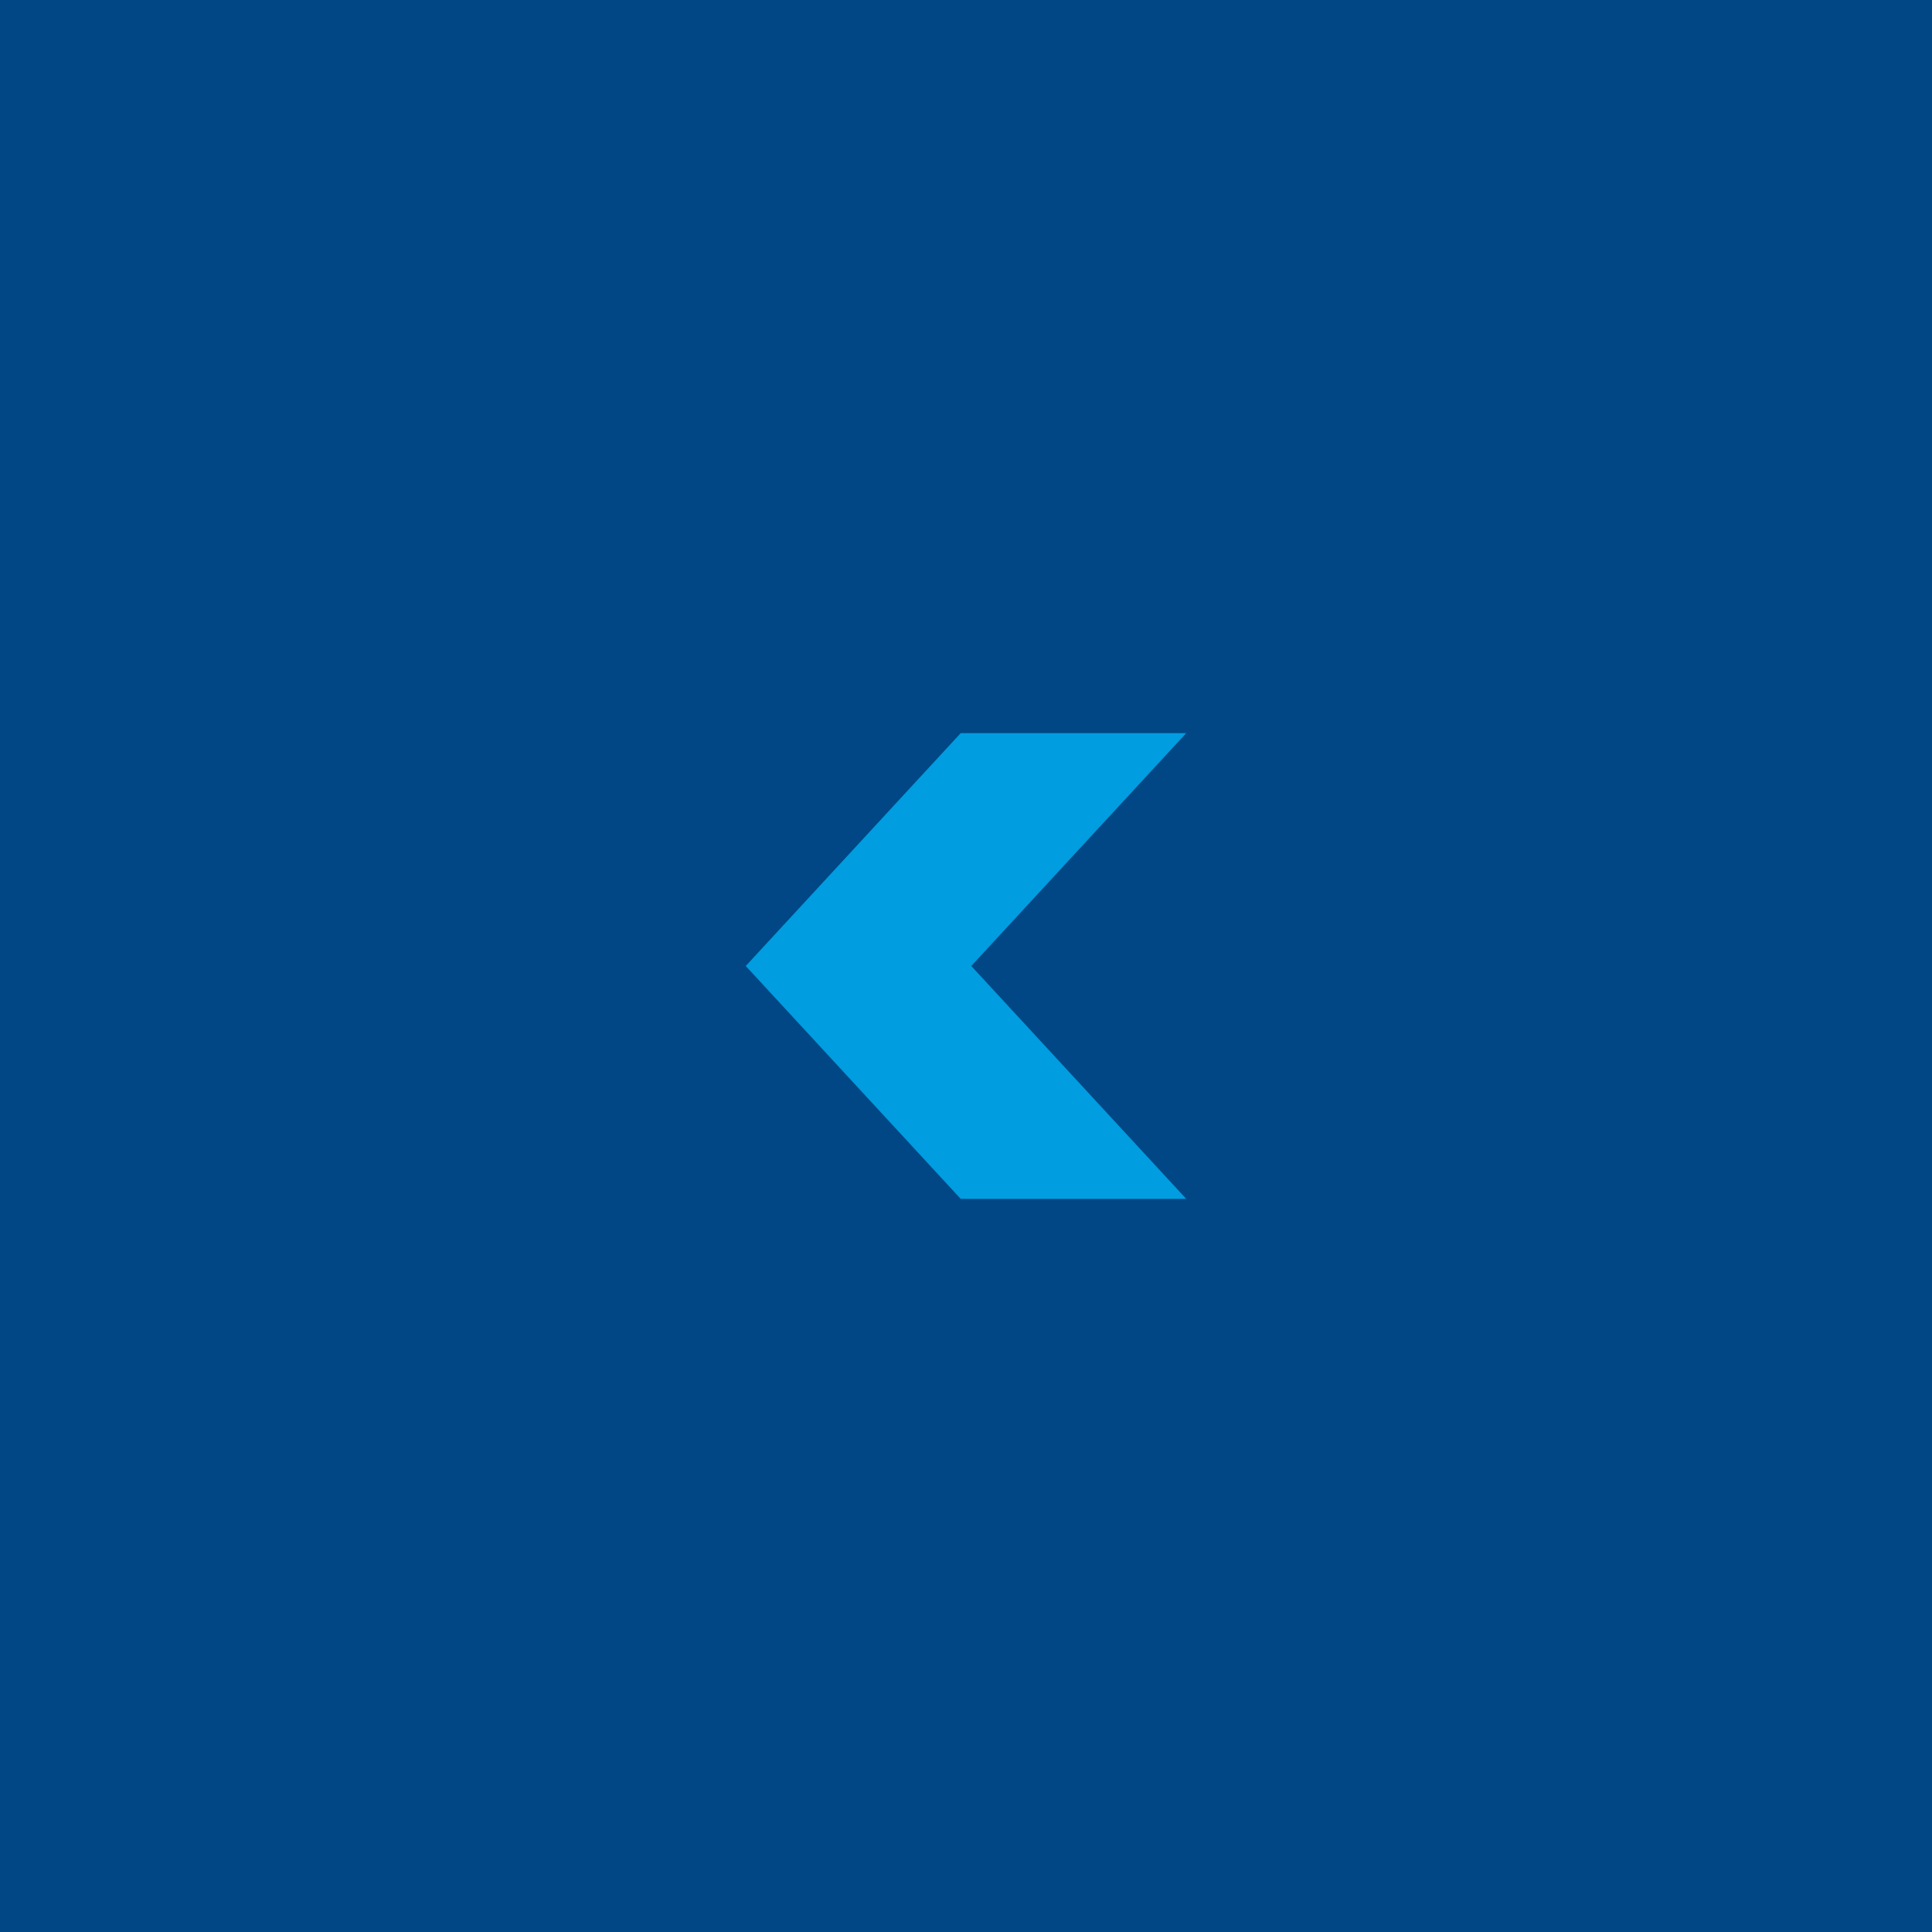
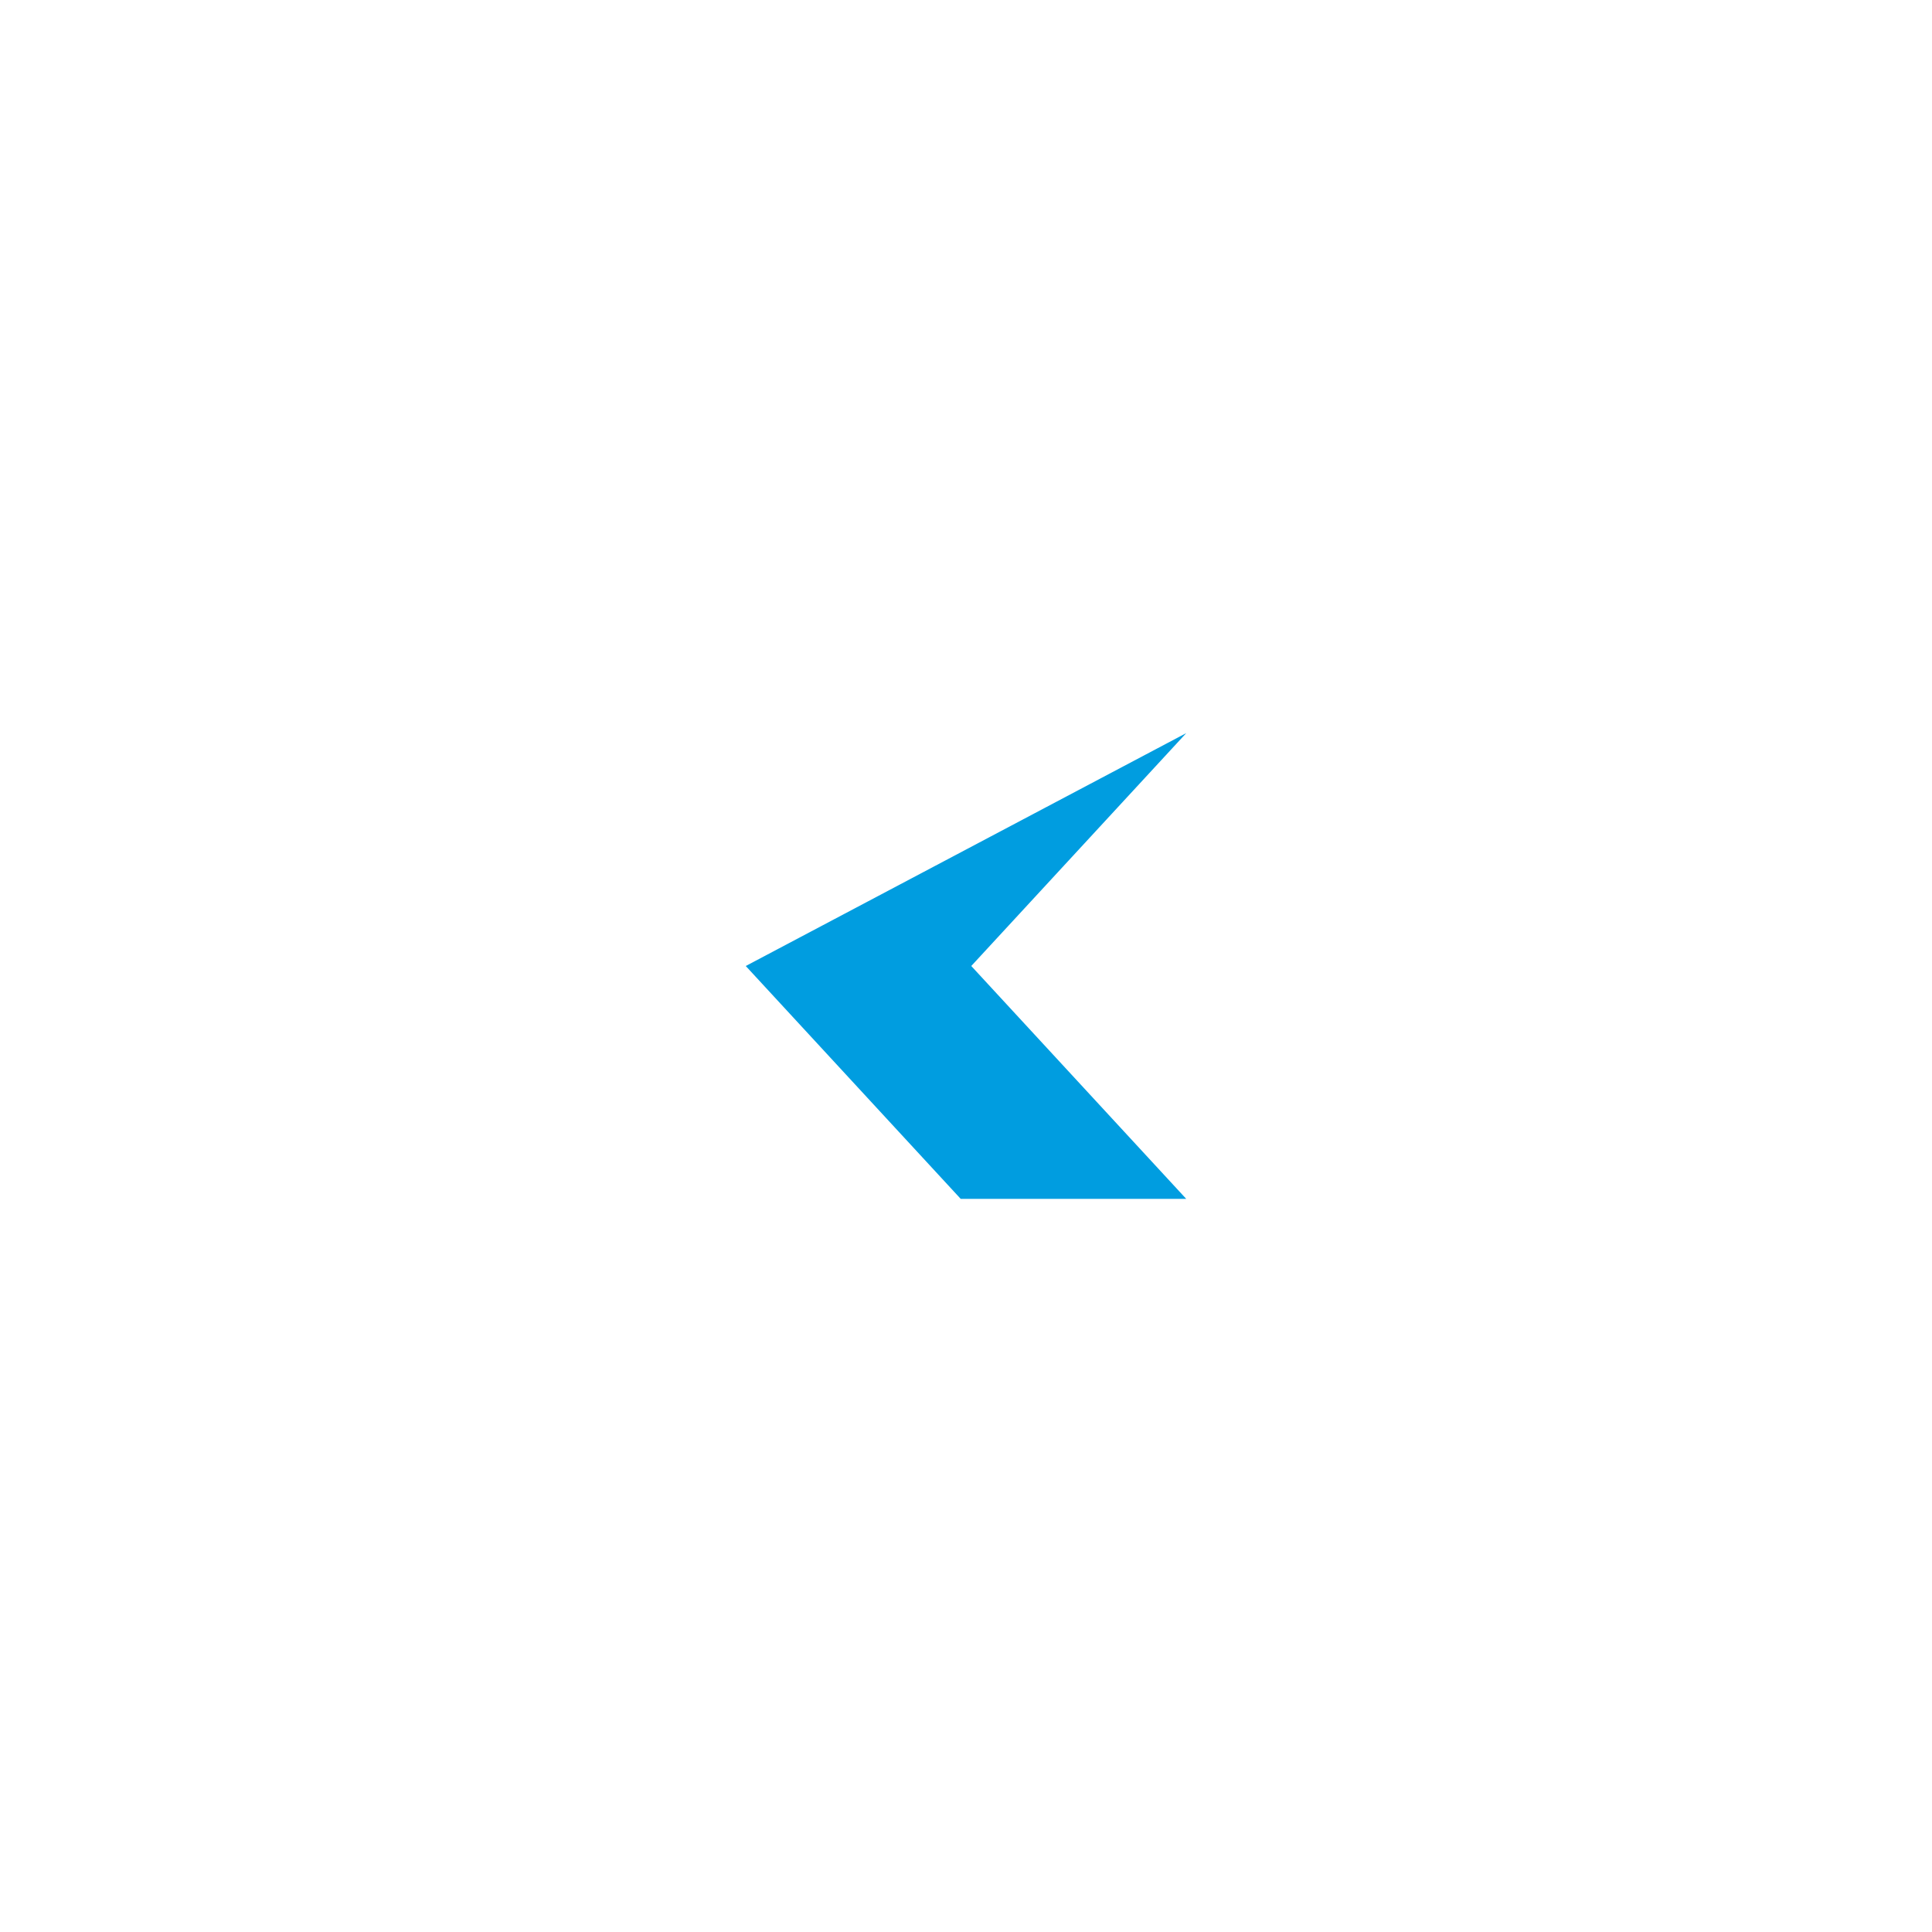
<svg xmlns="http://www.w3.org/2000/svg" id="Ebene_1" data-name="Ebene 1" viewBox="0 0 55 55">
  <defs>
    <style>.cls-1{fill:#014785;}.cls-2{fill:#009de0;}</style>
  </defs>
  <title>Zeichenfläche 1</title>
-   <rect class="cls-1" width="55" height="55" />
-   <path class="cls-2" d="M33.77,20.87,27.65,27.5l6.12,6.63H27.35L21.23,27.5l6.12-6.63Z" />
+   <path class="cls-2" d="M33.77,20.87,27.65,27.5l6.12,6.63H27.35L21.23,27.5Z" />
</svg>